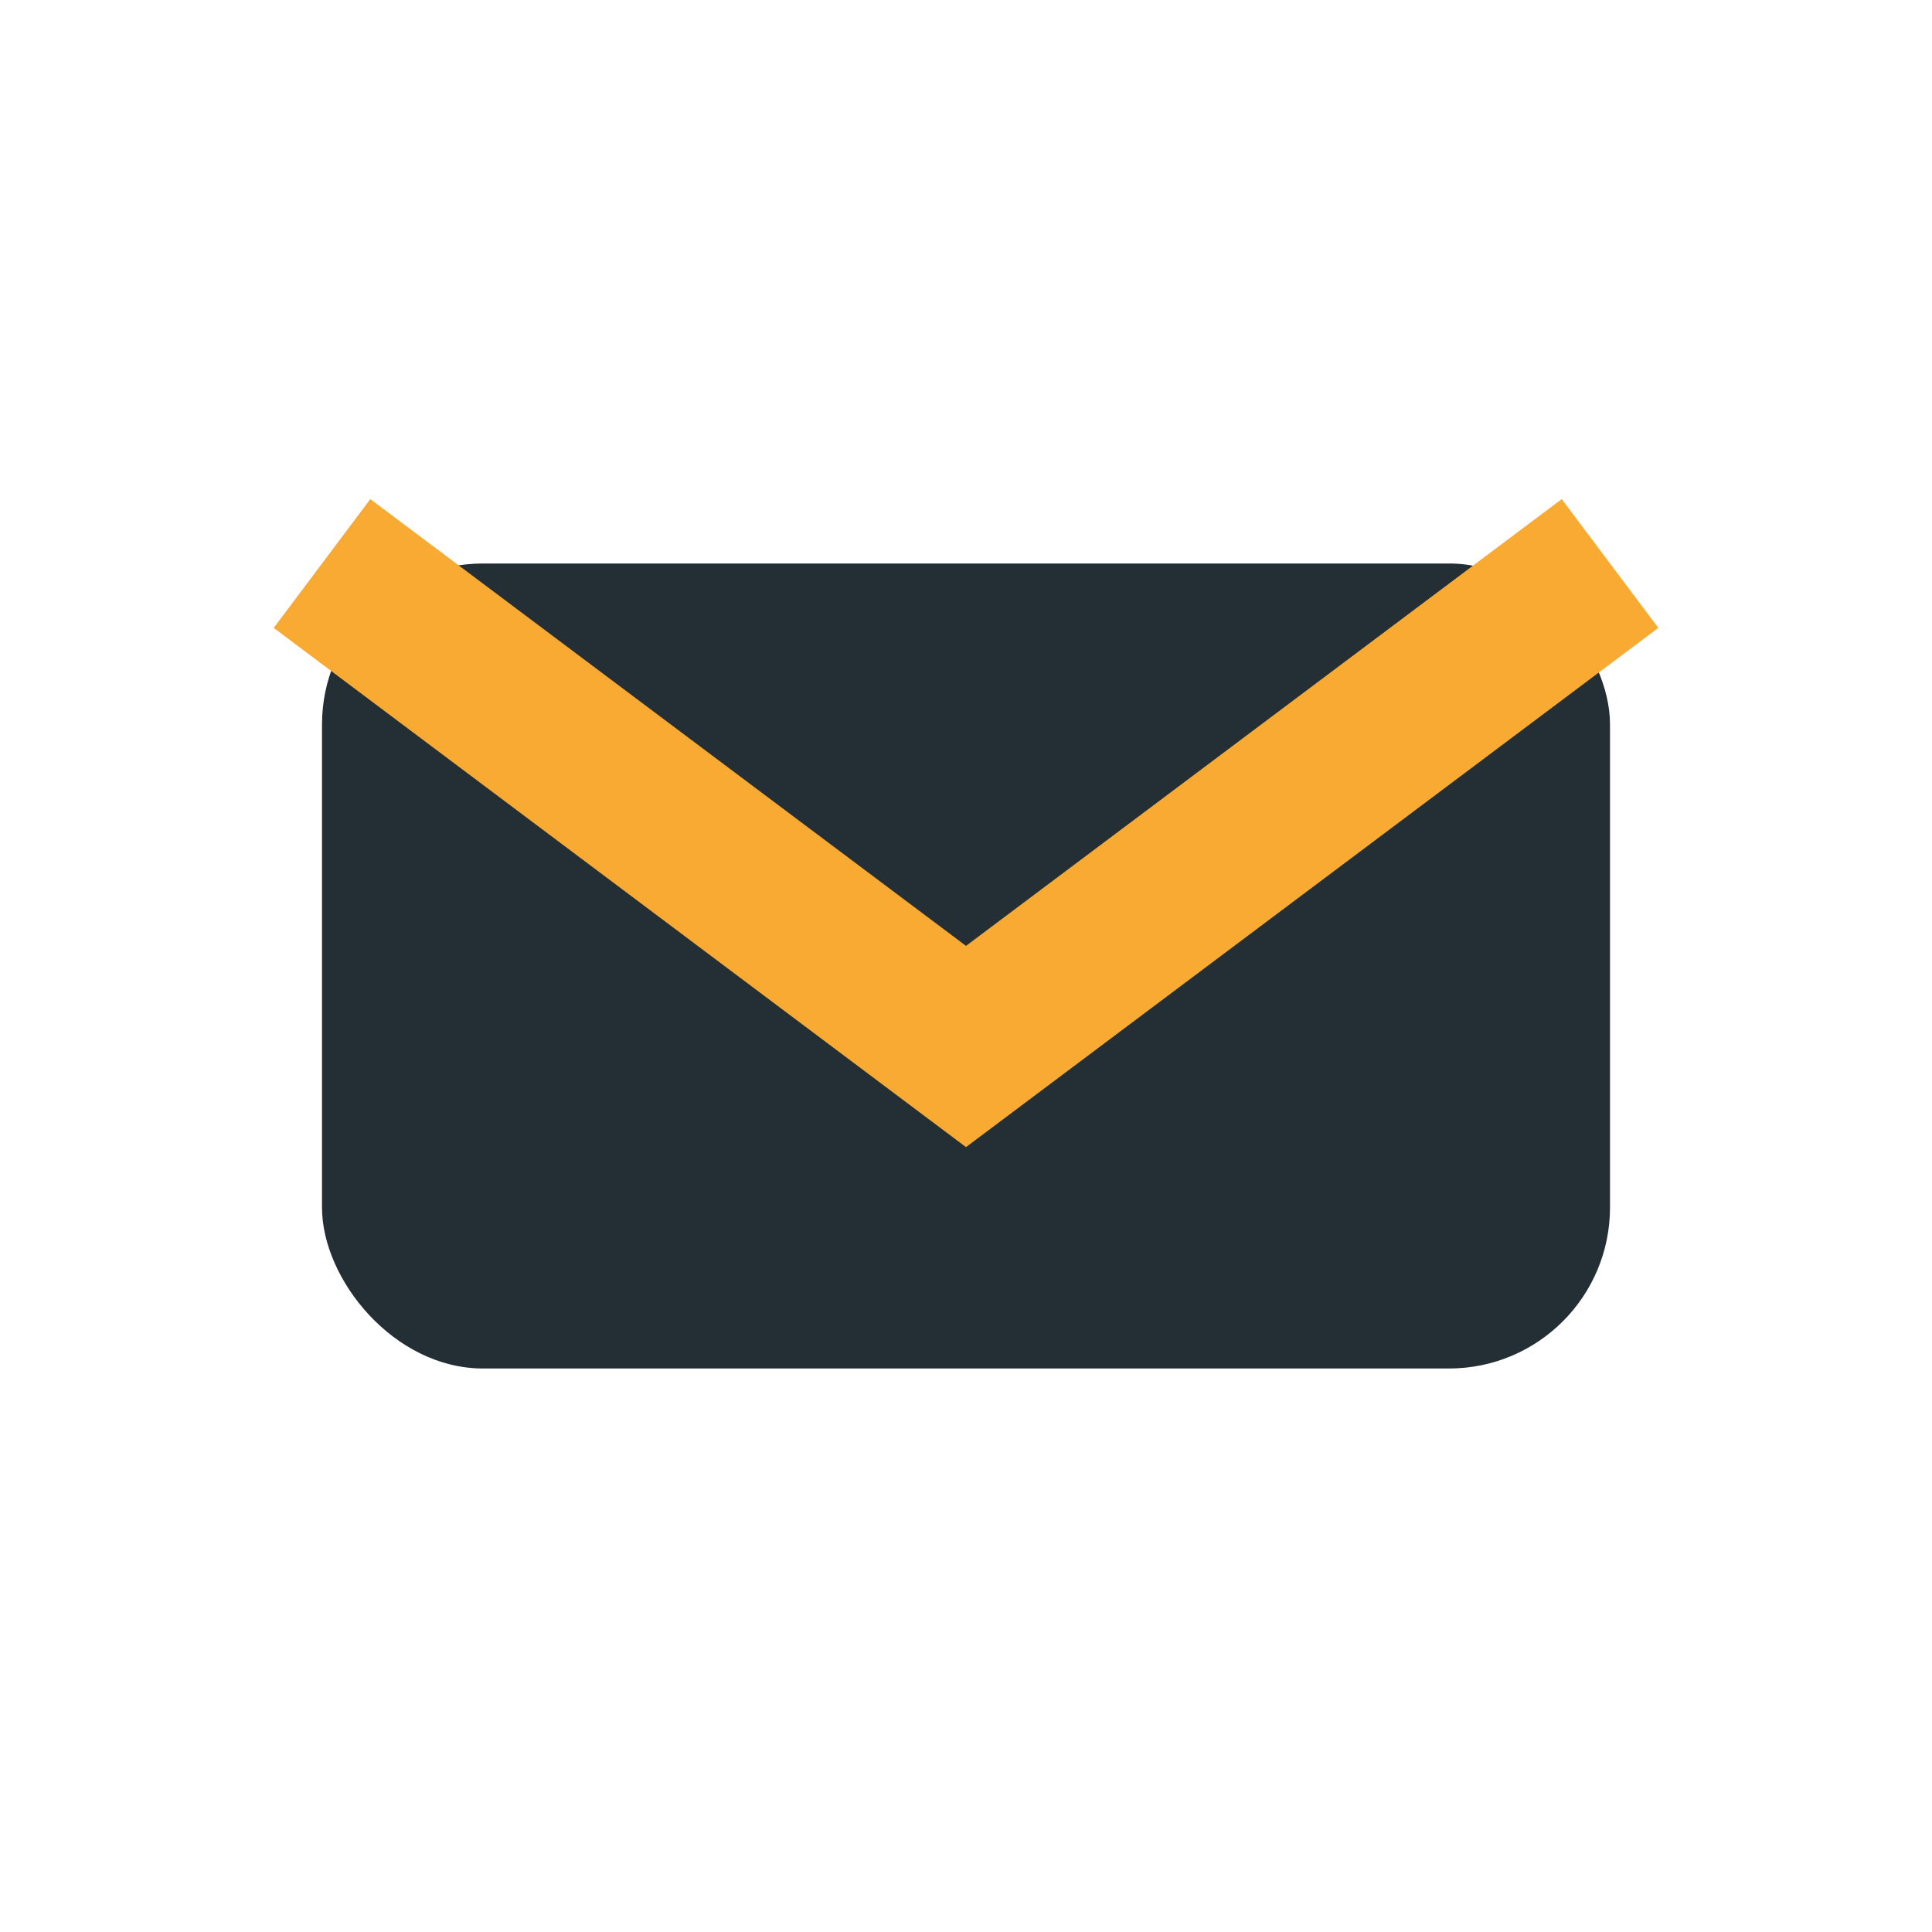
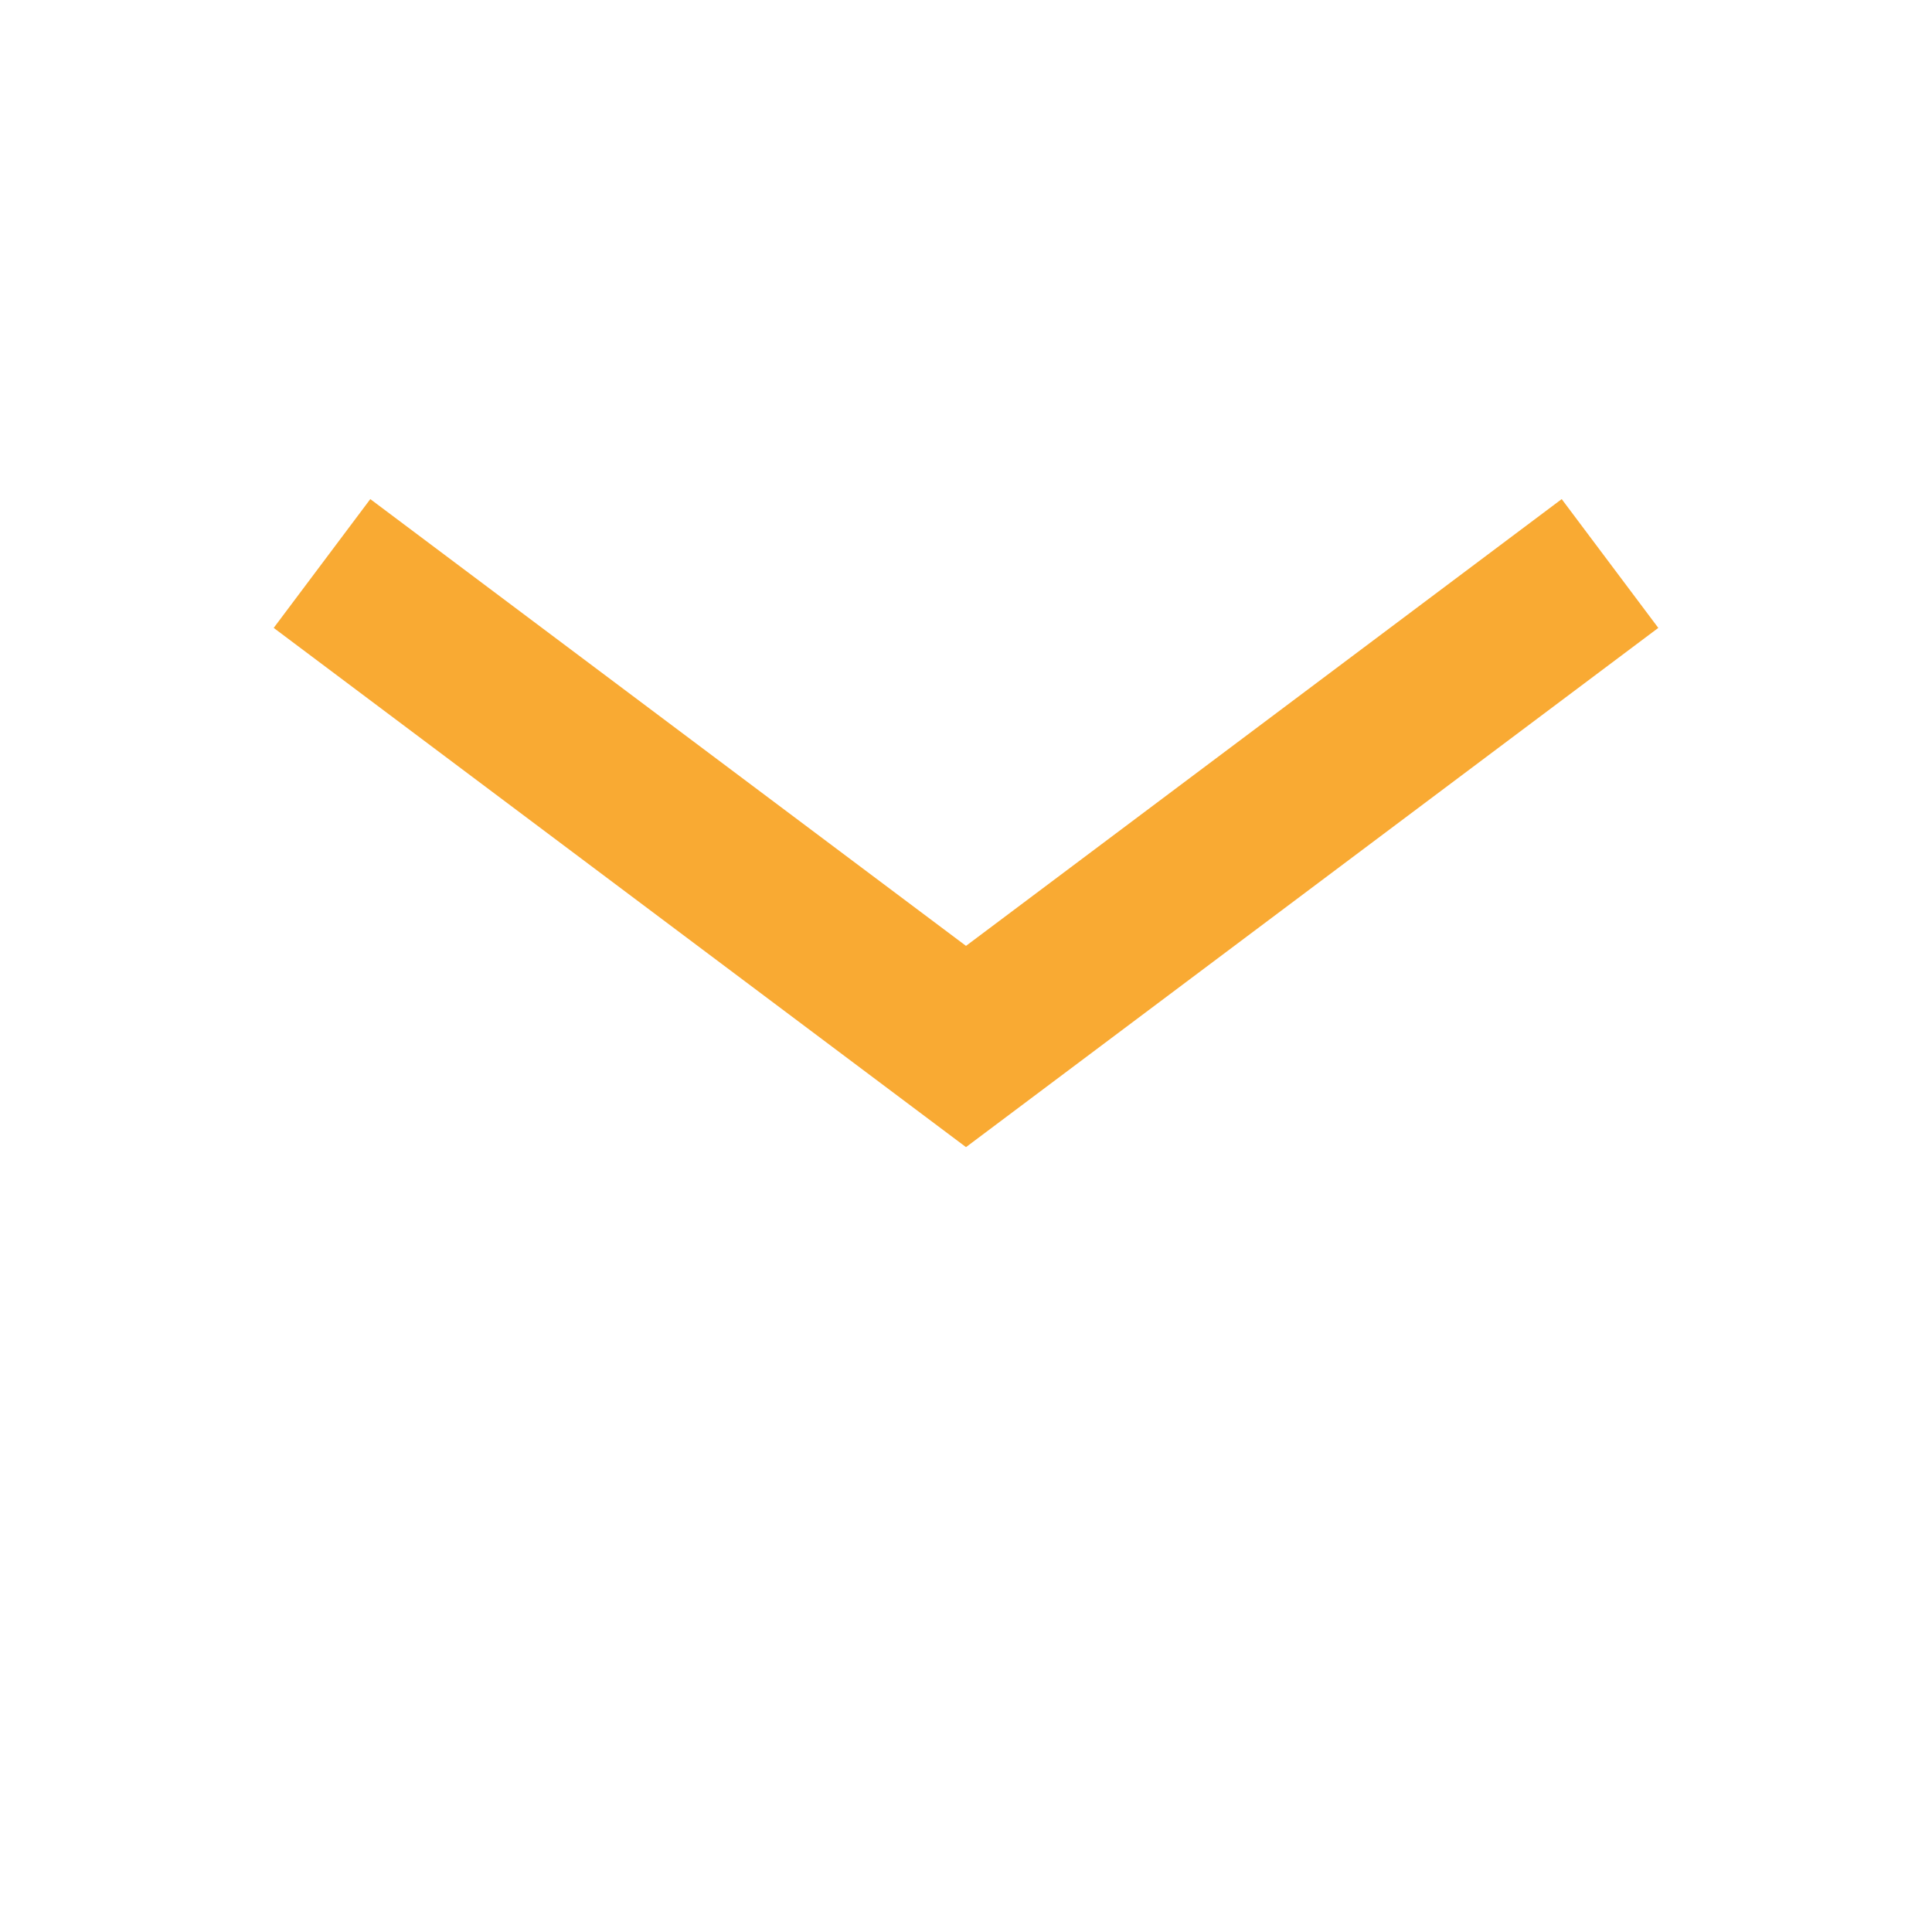
<svg xmlns="http://www.w3.org/2000/svg" width="24" height="24" viewBox="0 0 24 24">
-   <rect x="4" y="7" width="16" height="10" rx="2" fill="#232F34" />
  <path d="M4 7l8 6 8-6" fill="none" stroke="#F9AA33" stroke-width="2" />
</svg>